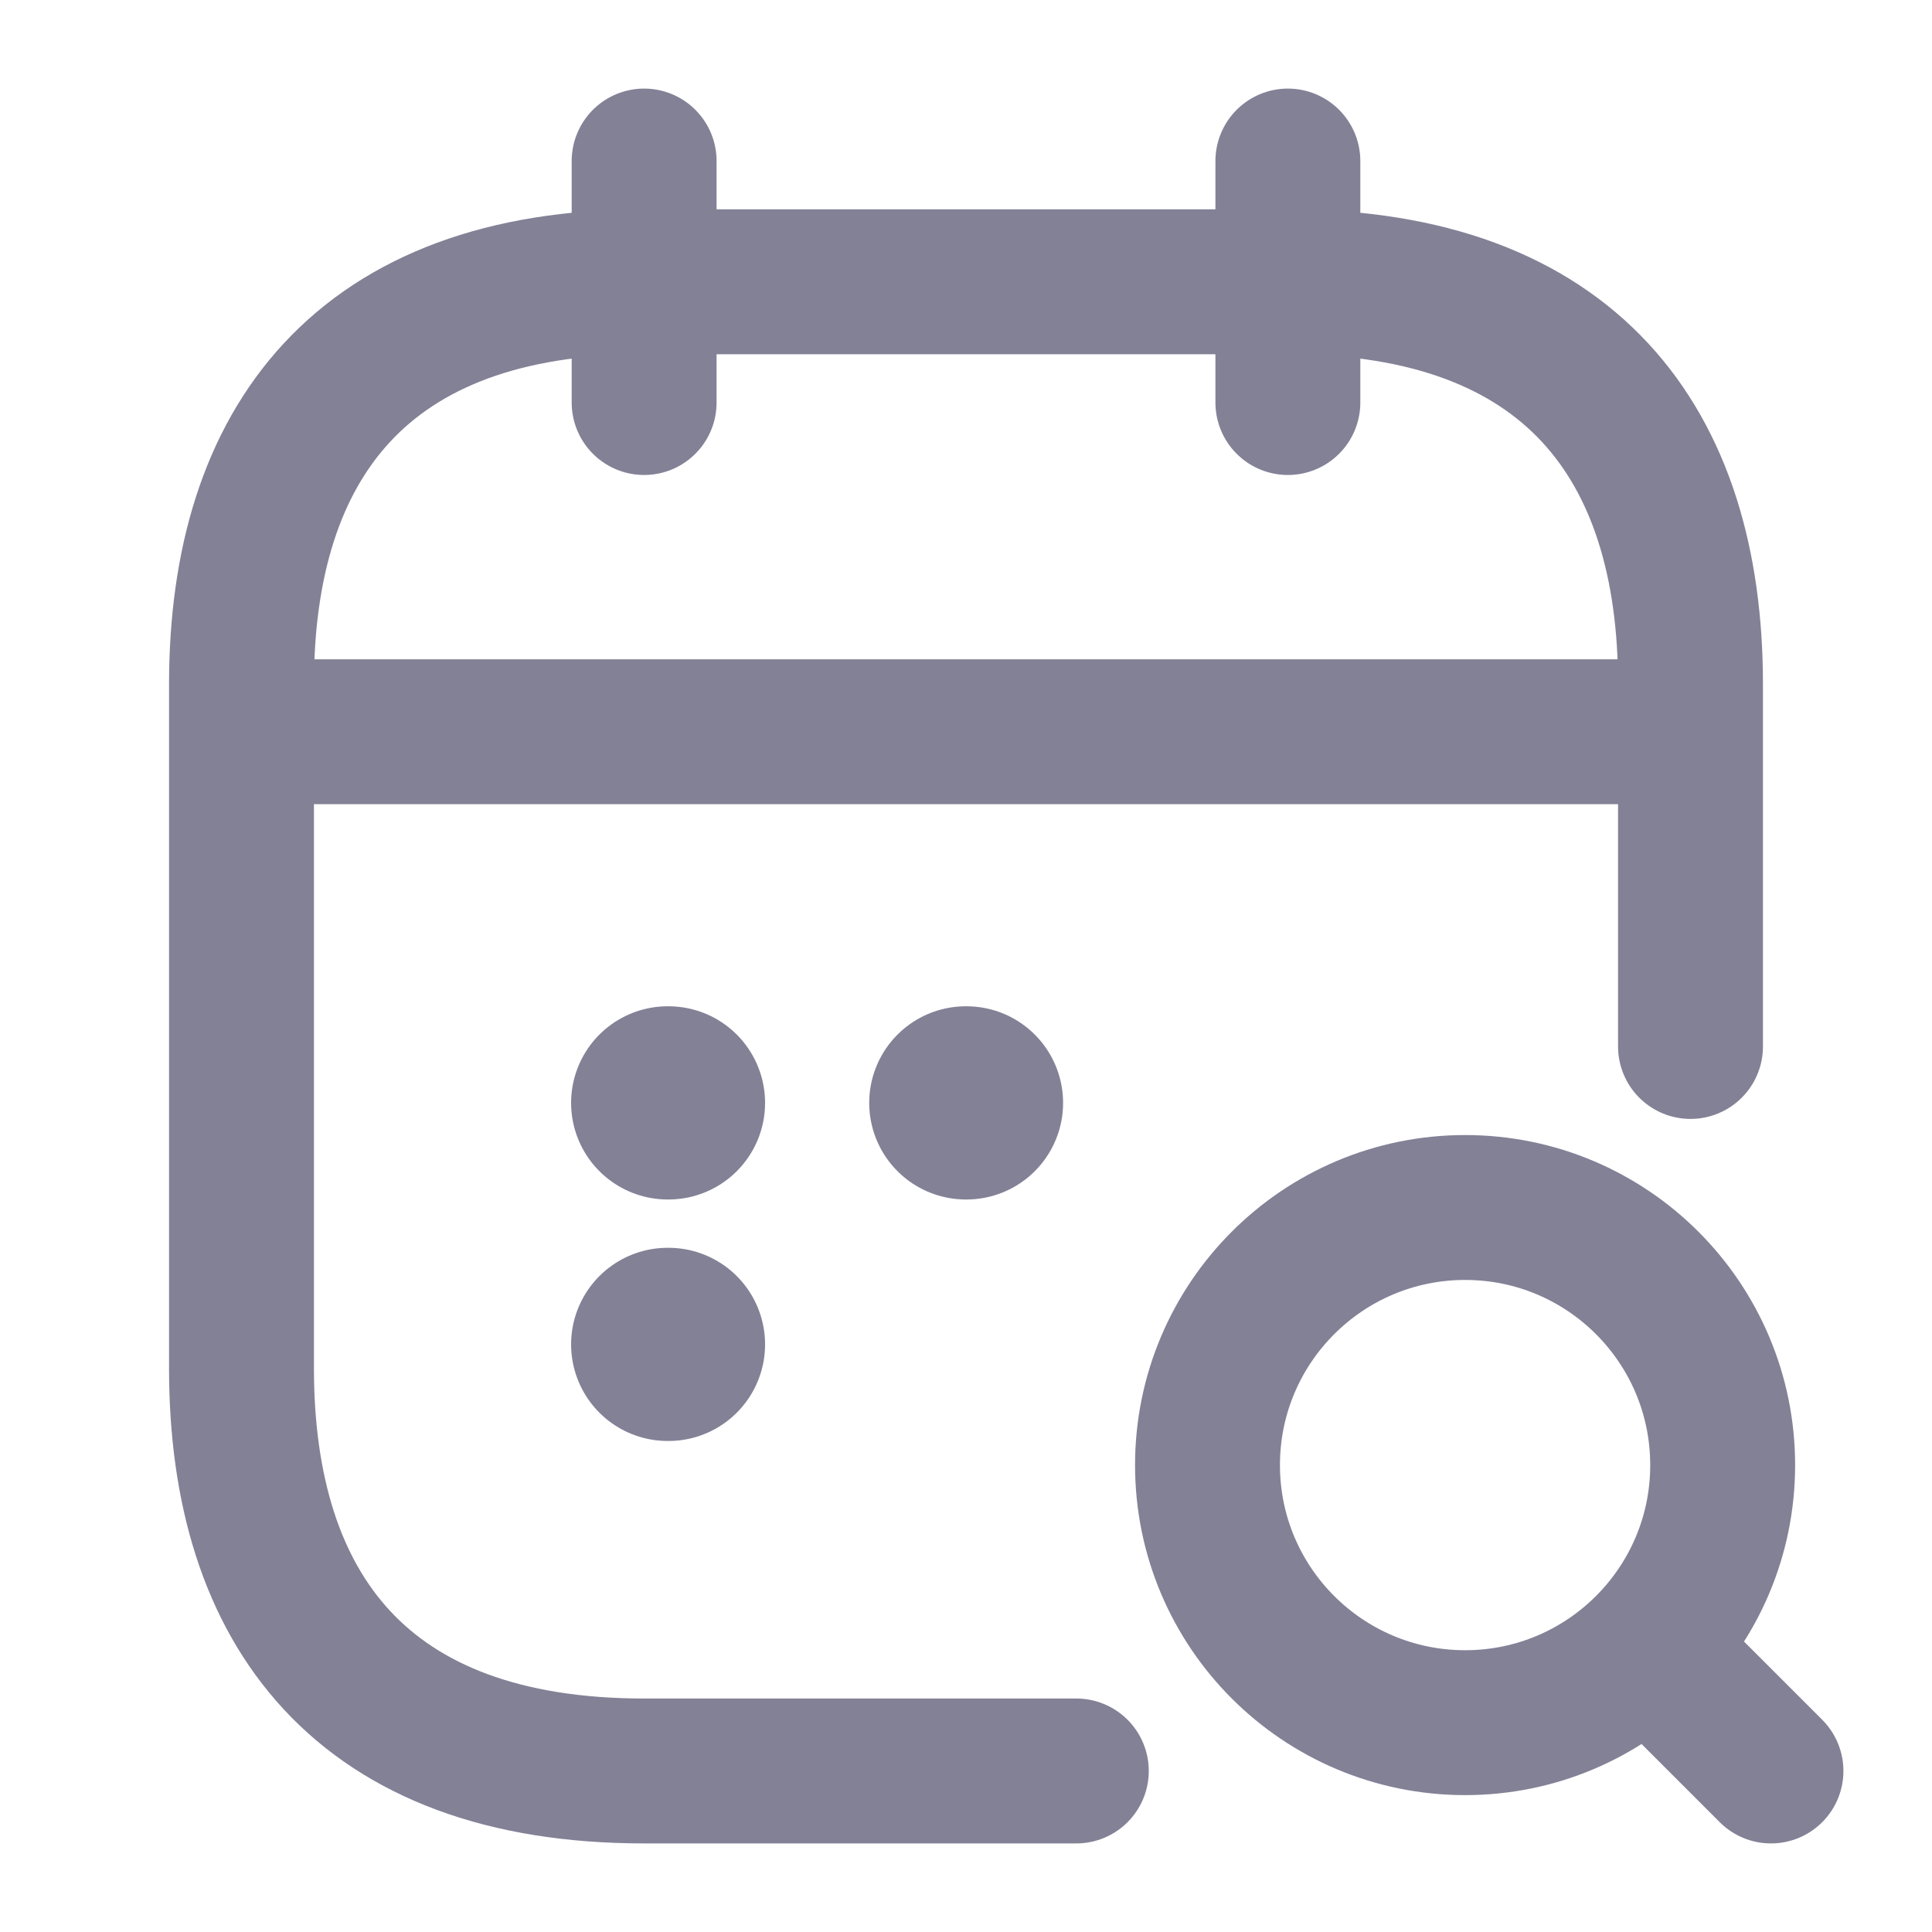
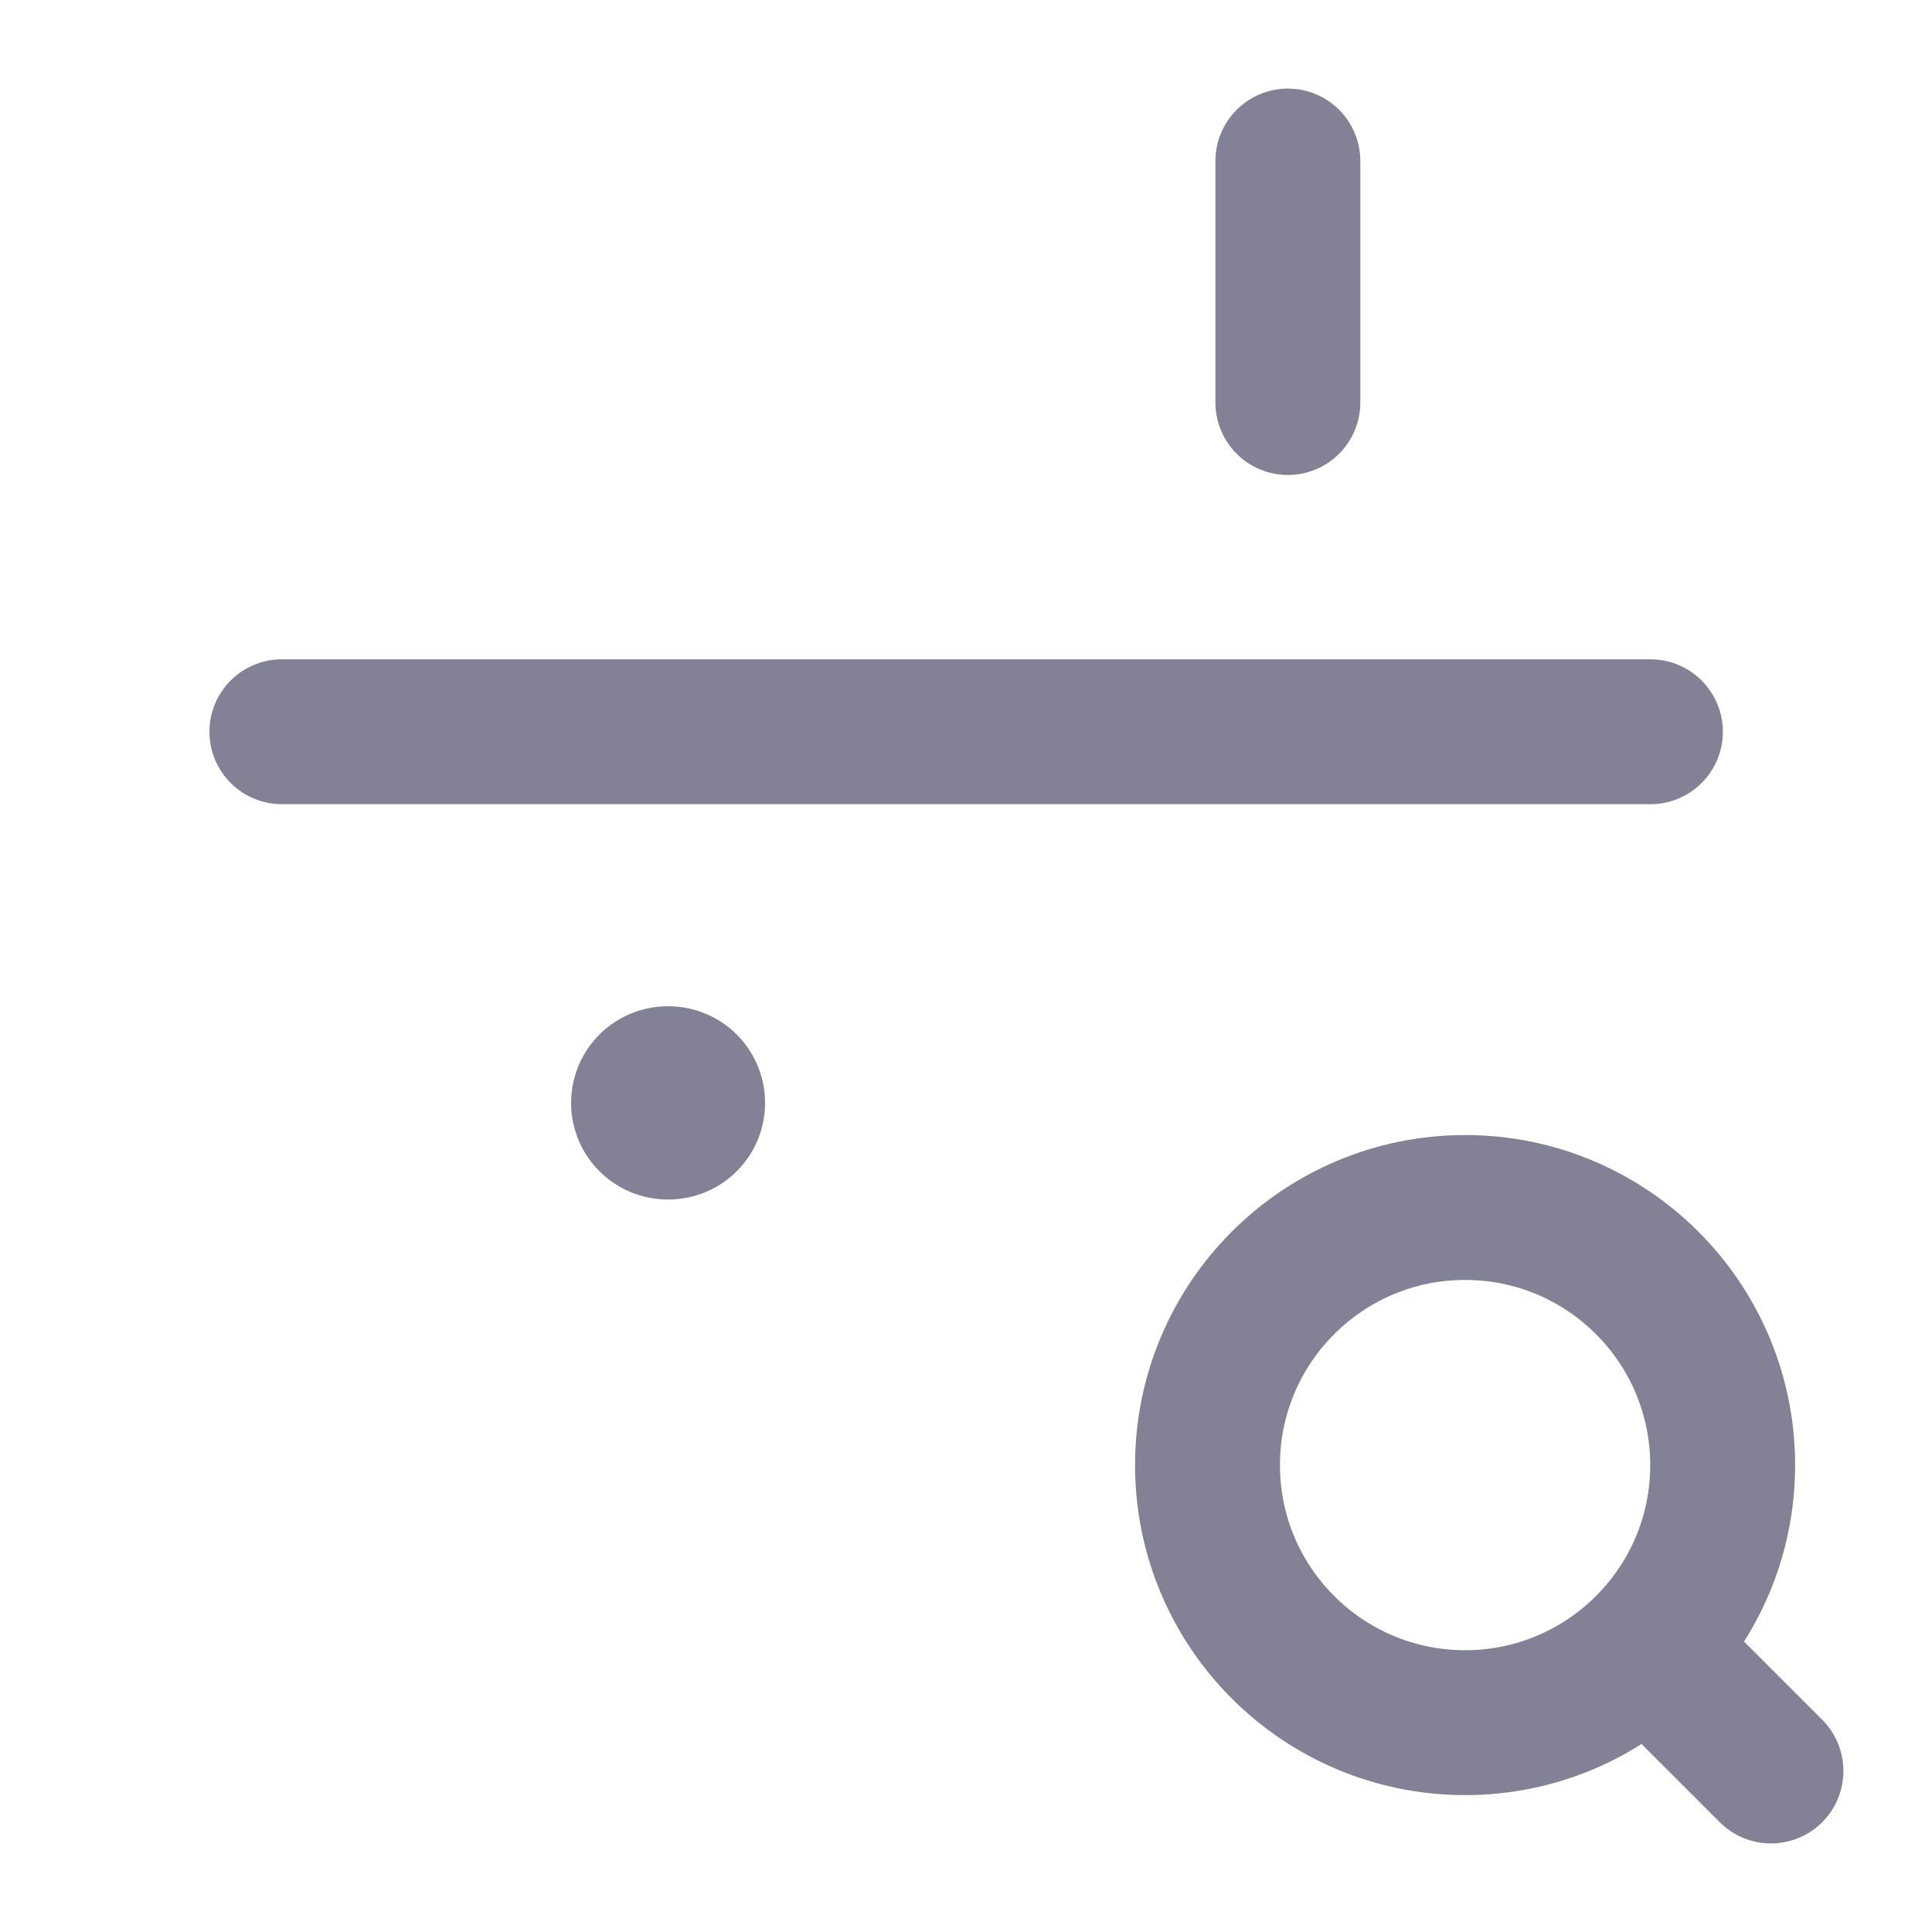
<svg xmlns="http://www.w3.org/2000/svg" width="20" height="20" viewBox="0 0 20 20" fill="none">
-   <path d="M6.668 1.667V4.167" stroke="#838196" stroke-width="1.5" stroke-miterlimit="10" stroke-linecap="round" stroke-linejoin="round" />
  <path d="M13.332 1.667V4.167" stroke="#838196" stroke-width="1.5" stroke-miterlimit="10" stroke-linecap="round" stroke-linejoin="round" />
  <path d="M15.167 17.833C16.639 17.833 17.833 16.639 17.833 15.167C17.833 13.694 16.639 12.5 15.167 12.5C13.694 12.5 12.5 13.694 12.5 15.167C12.5 16.639 13.694 17.833 15.167 17.833Z" stroke="#838196" stroke-width="1.5" stroke-linecap="round" stroke-linejoin="round" />
  <path d="M18.333 18.333L17.5 17.5" stroke="#838196" stroke-width="1.5" stroke-linecap="round" stroke-linejoin="round" />
  <path d="M2.918 7.575H17.085" stroke="#838196" stroke-width="1.5" stroke-miterlimit="10" stroke-linecap="round" stroke-linejoin="round" />
-   <path d="M11.142 18.333H6.667C3.75 18.333 2.5 16.667 2.5 14.167V7.083C2.5 4.583 3.75 2.917 6.667 2.917H13.333C16.25 2.917 17.5 4.583 17.5 7.083V10.833" stroke="#838196" stroke-width="1.5" stroke-miterlimit="10" stroke-linecap="round" stroke-linejoin="round" />
-   <path d="M9.998 11.417H10.005" stroke="#838196" stroke-width="2" stroke-linecap="round" stroke-linejoin="round" />
  <path d="M6.912 11.417H6.92" stroke="#838196" stroke-width="2" stroke-linecap="round" stroke-linejoin="round" />
-   <path d="M6.912 13.917H6.92" stroke="#838196" stroke-width="2" stroke-linecap="round" stroke-linejoin="round" />
</svg>